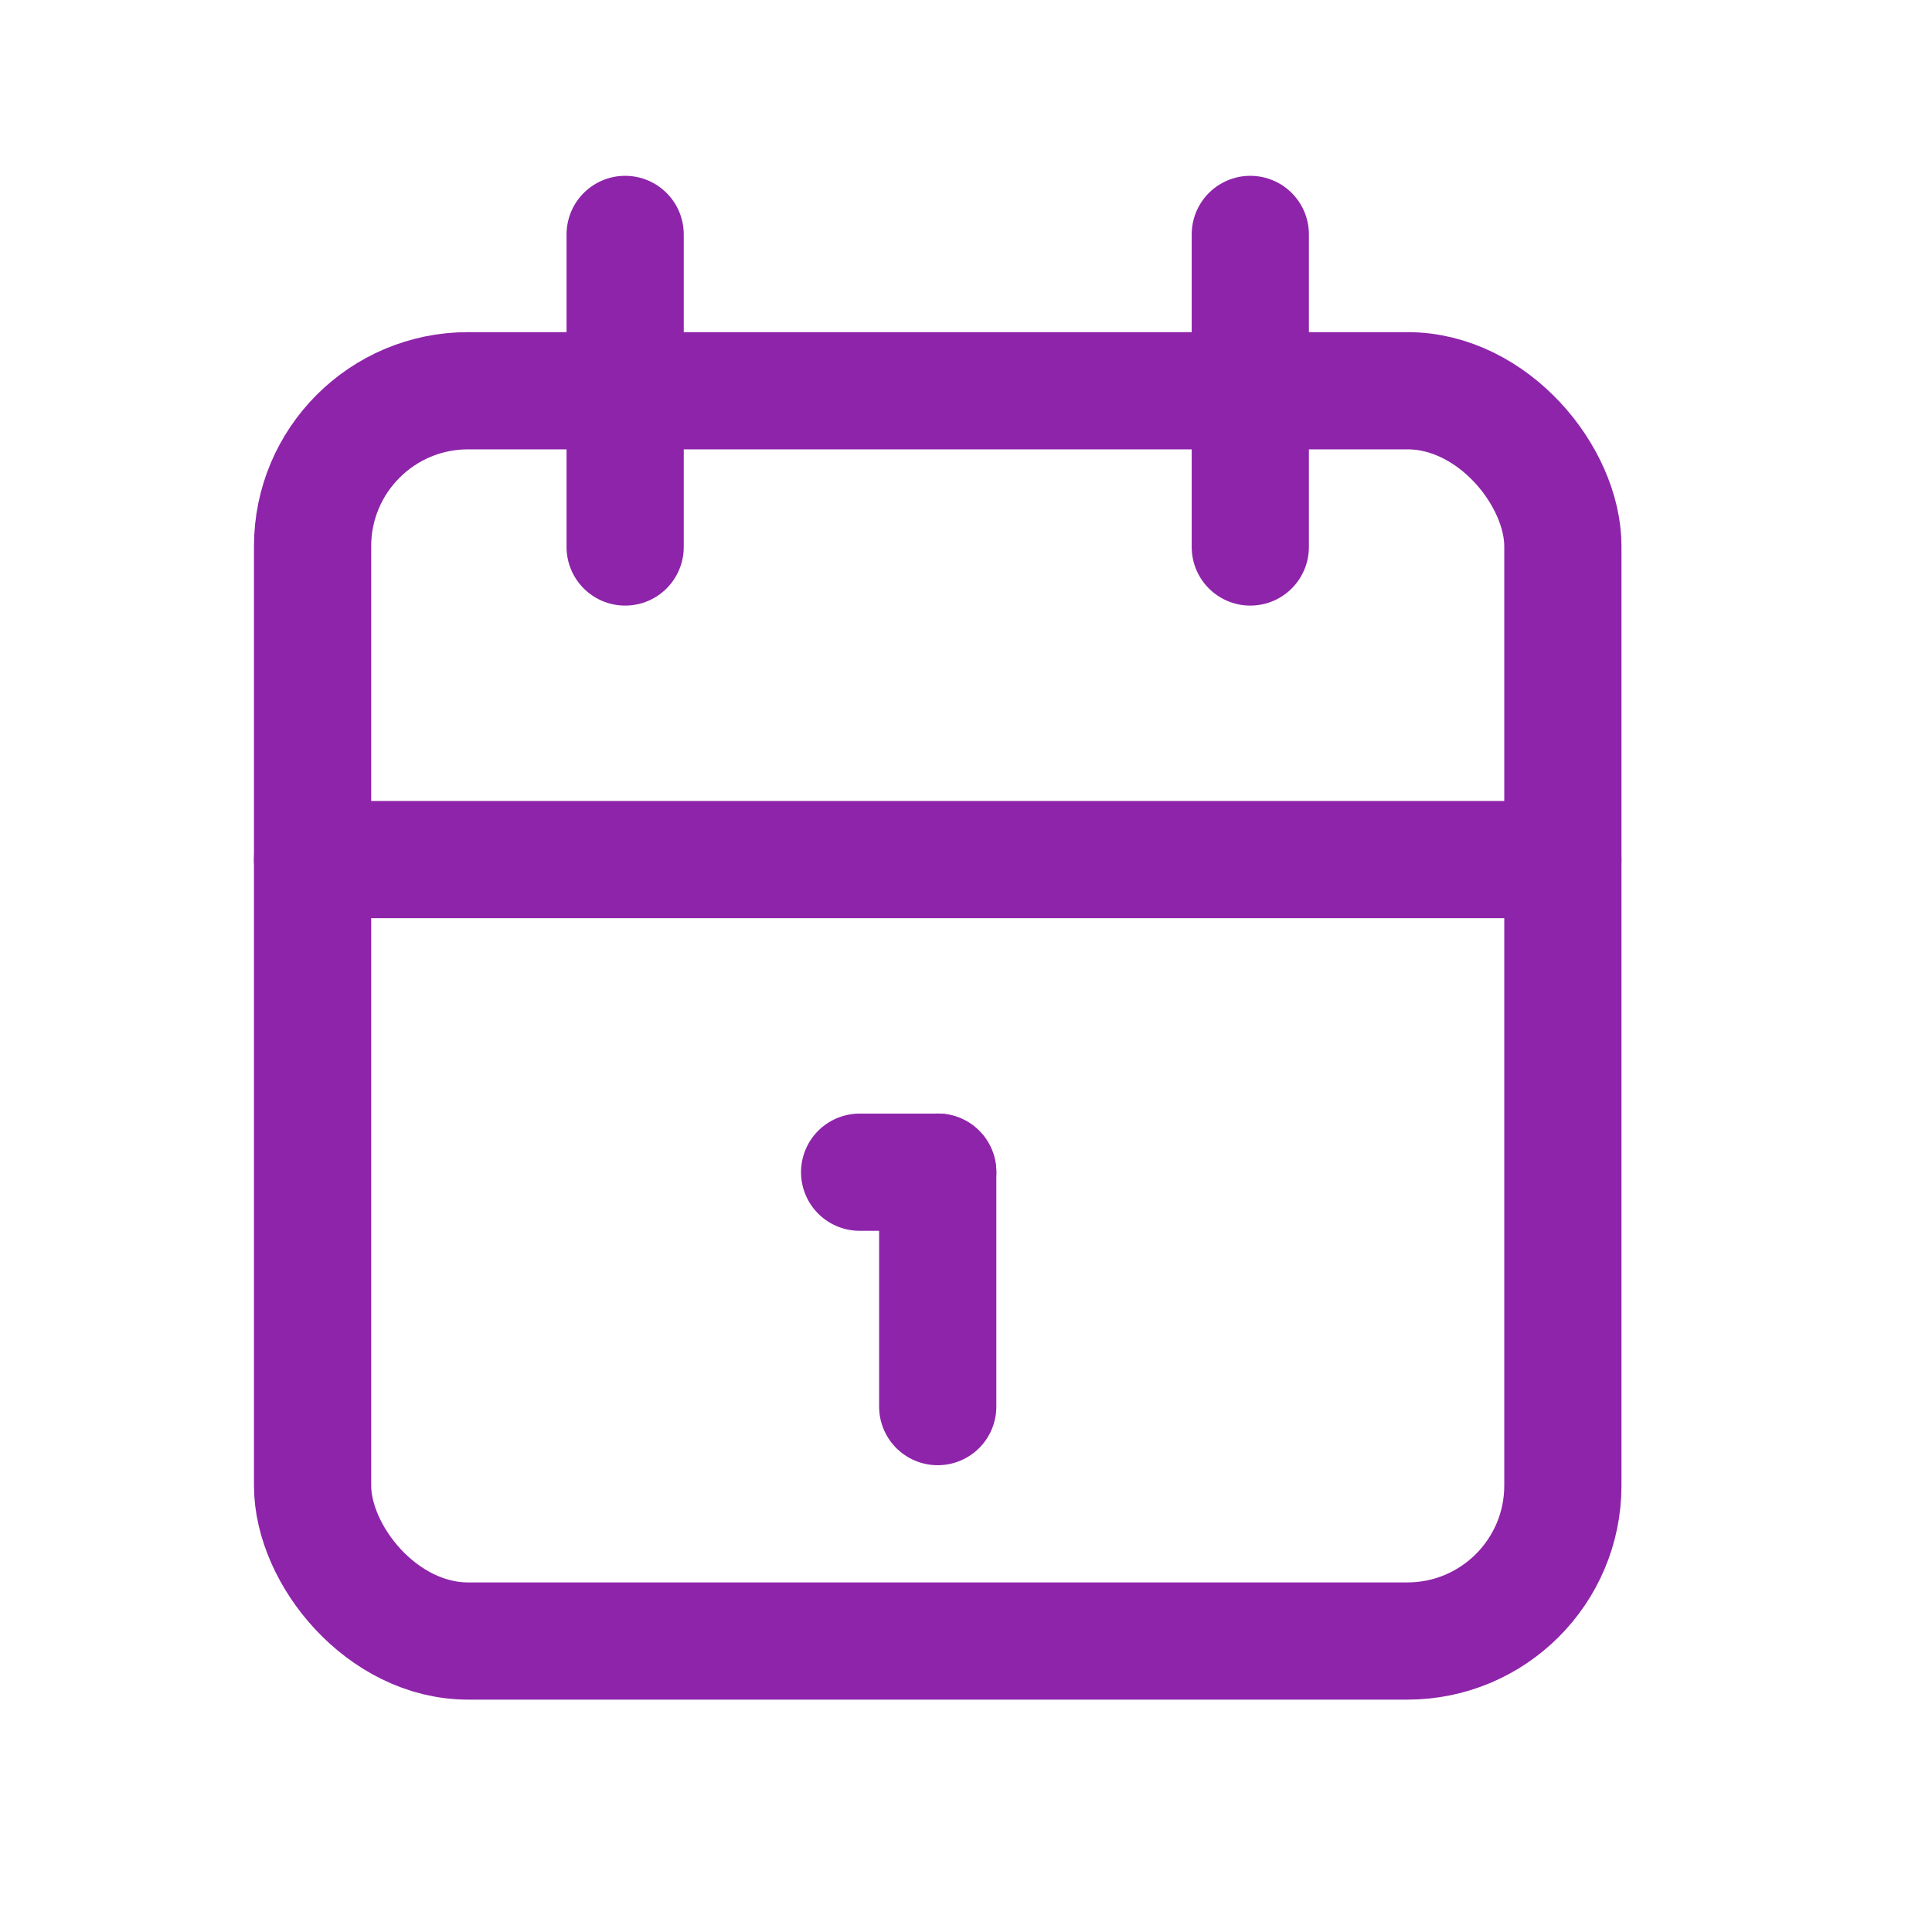
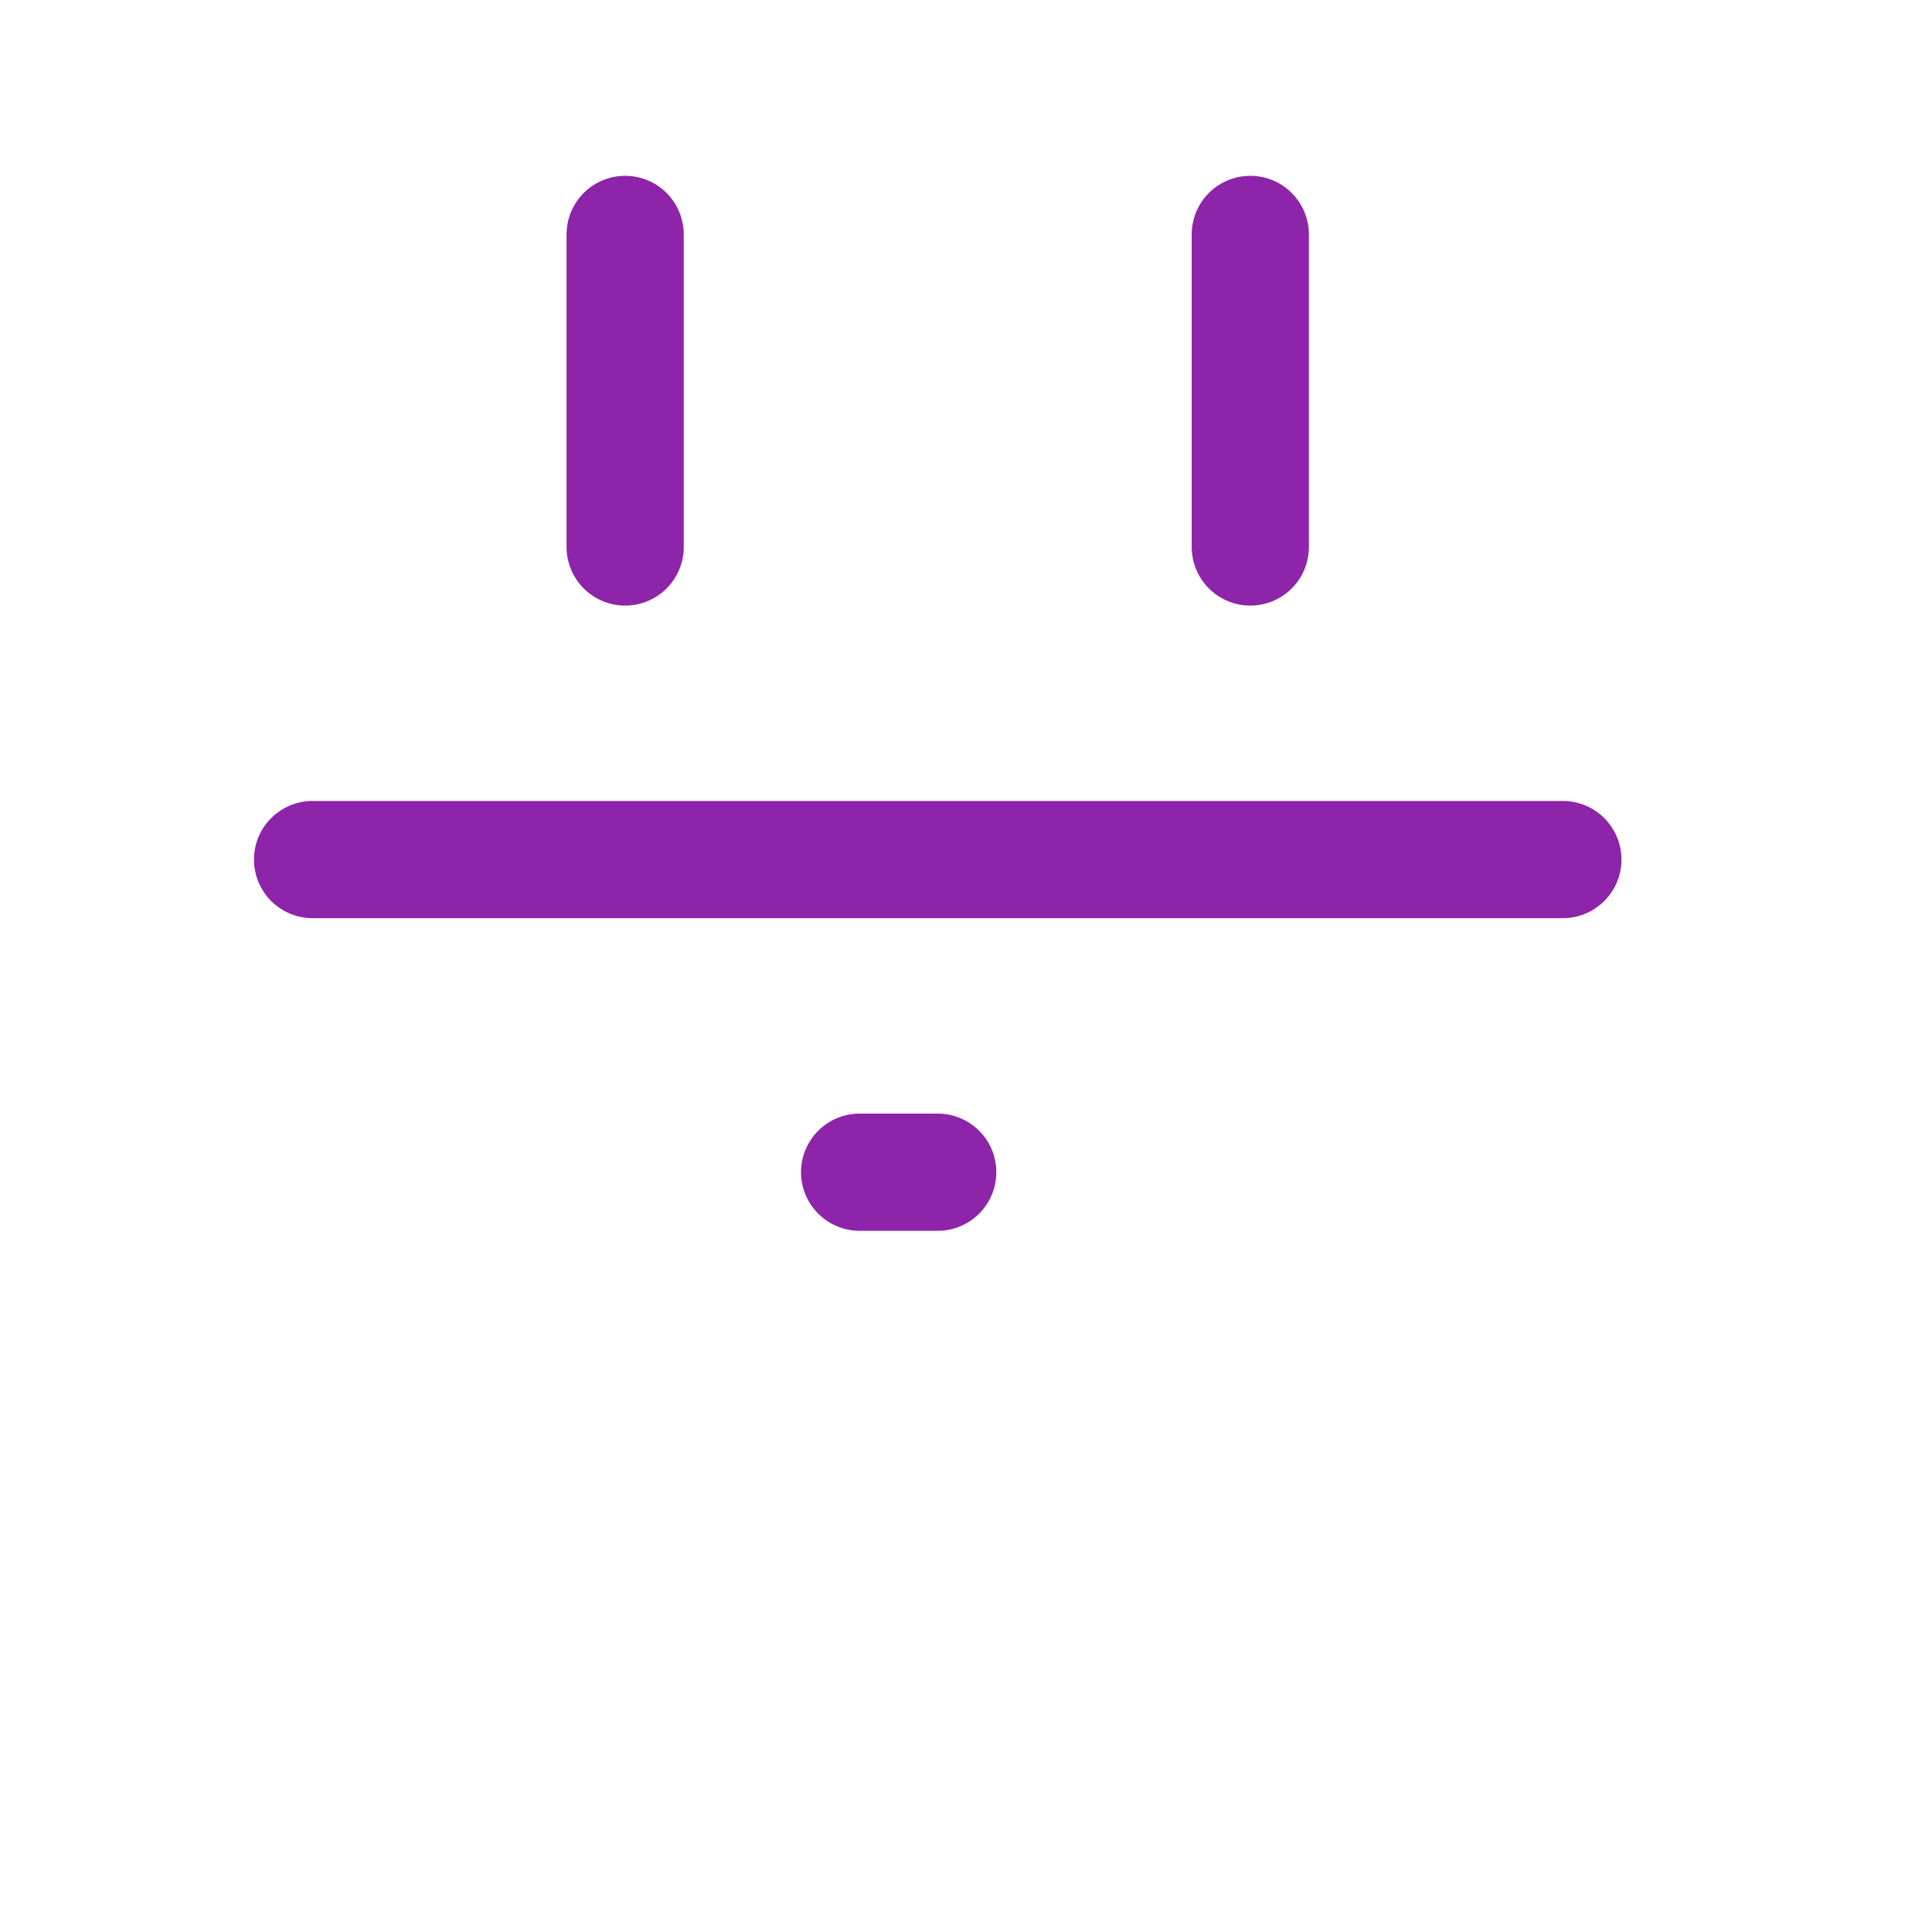
<svg xmlns="http://www.w3.org/2000/svg" width="33" height="33" viewBox="0 0 33 33" fill="none">
-   <rect x="5.339" y="6.674" width="21.356" height="21.356" rx="2.656" stroke="#8E24AA" stroke-width="2.002" stroke-linecap="round" stroke-linejoin="round" />
  <path d="M21.356 4.004V9.343" stroke="#8E24AA" stroke-width="2.002" stroke-linecap="round" stroke-linejoin="round" />
  <path d="M10.678 4.004V9.343" stroke="#8E24AA" stroke-width="2.002" stroke-linecap="round" stroke-linejoin="round" />
  <path d="M5.339 14.682H26.695" stroke="#8E24AA" stroke-width="2.002" stroke-linecap="round" stroke-linejoin="round" />
  <path d="M14.683 20.022H16.017" stroke="#8E24AA" stroke-width="2.002" stroke-linecap="round" stroke-linejoin="round" />
-   <path d="M16.017 20.021V24.026" stroke="#8E24AA" stroke-width="2.002" stroke-linecap="round" stroke-linejoin="round" />
</svg>